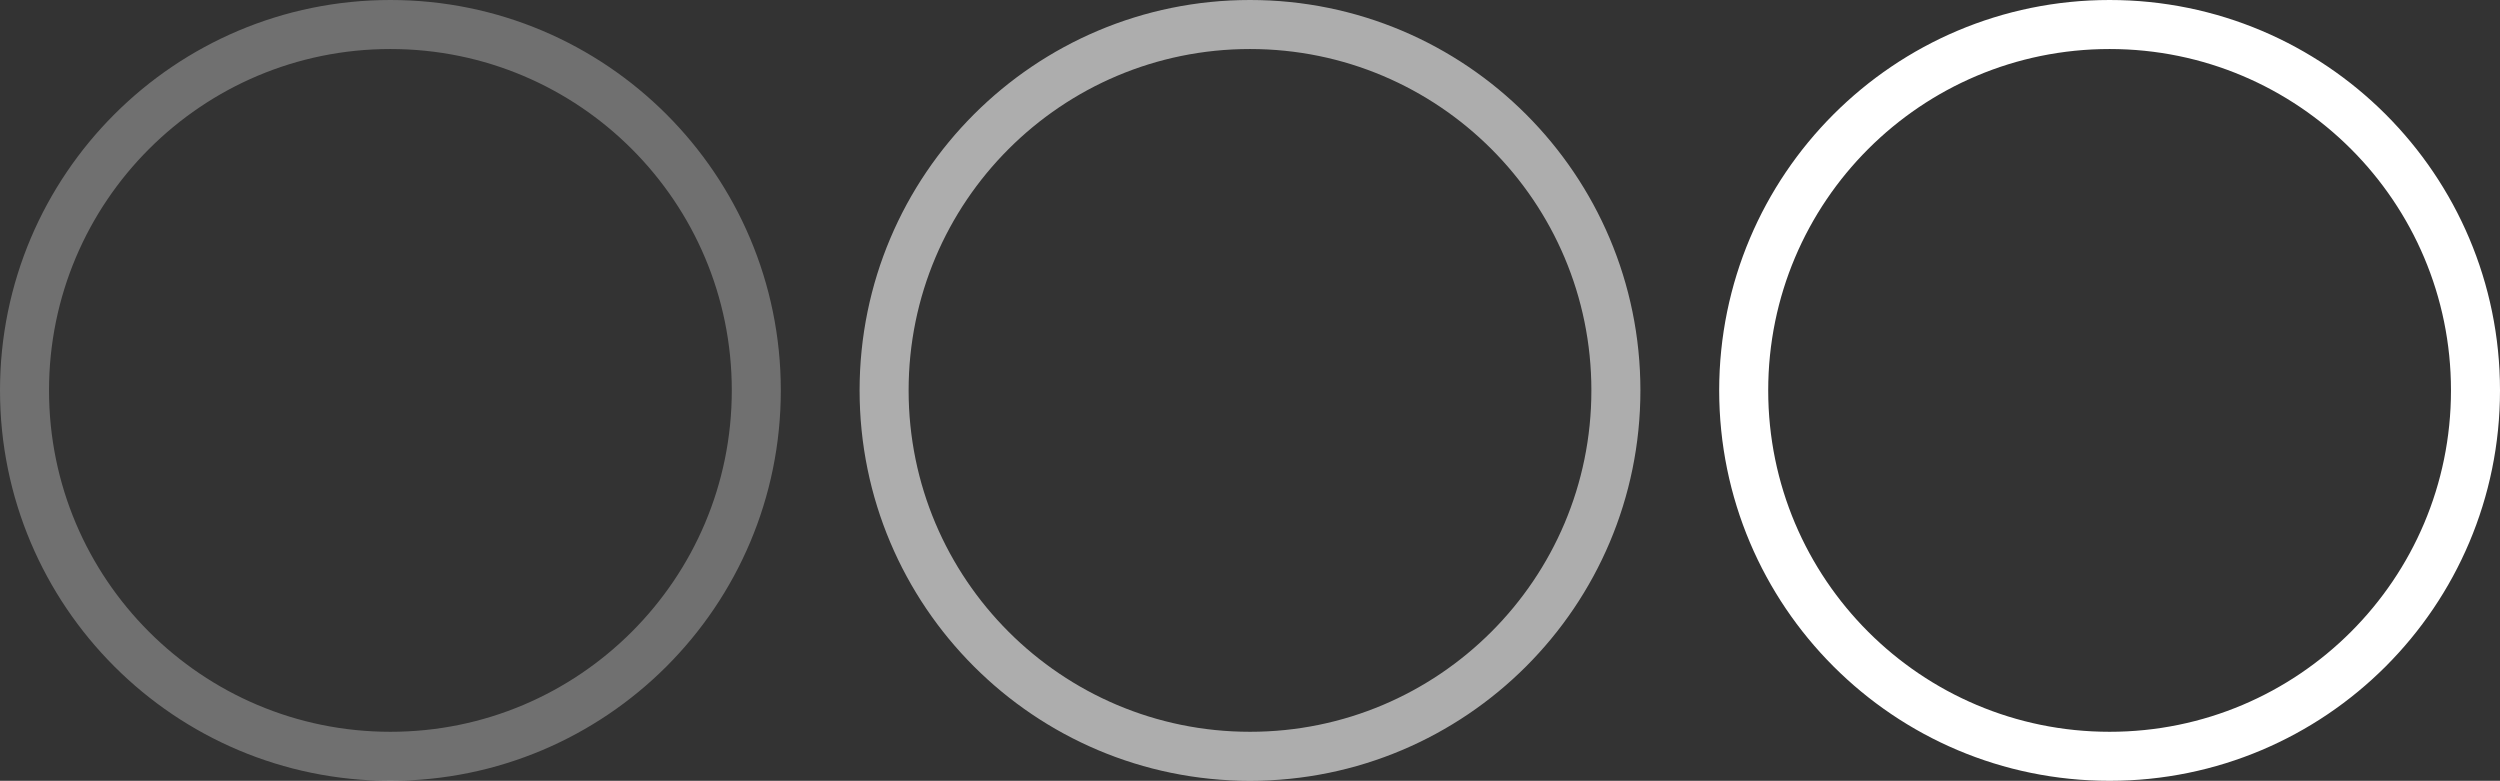
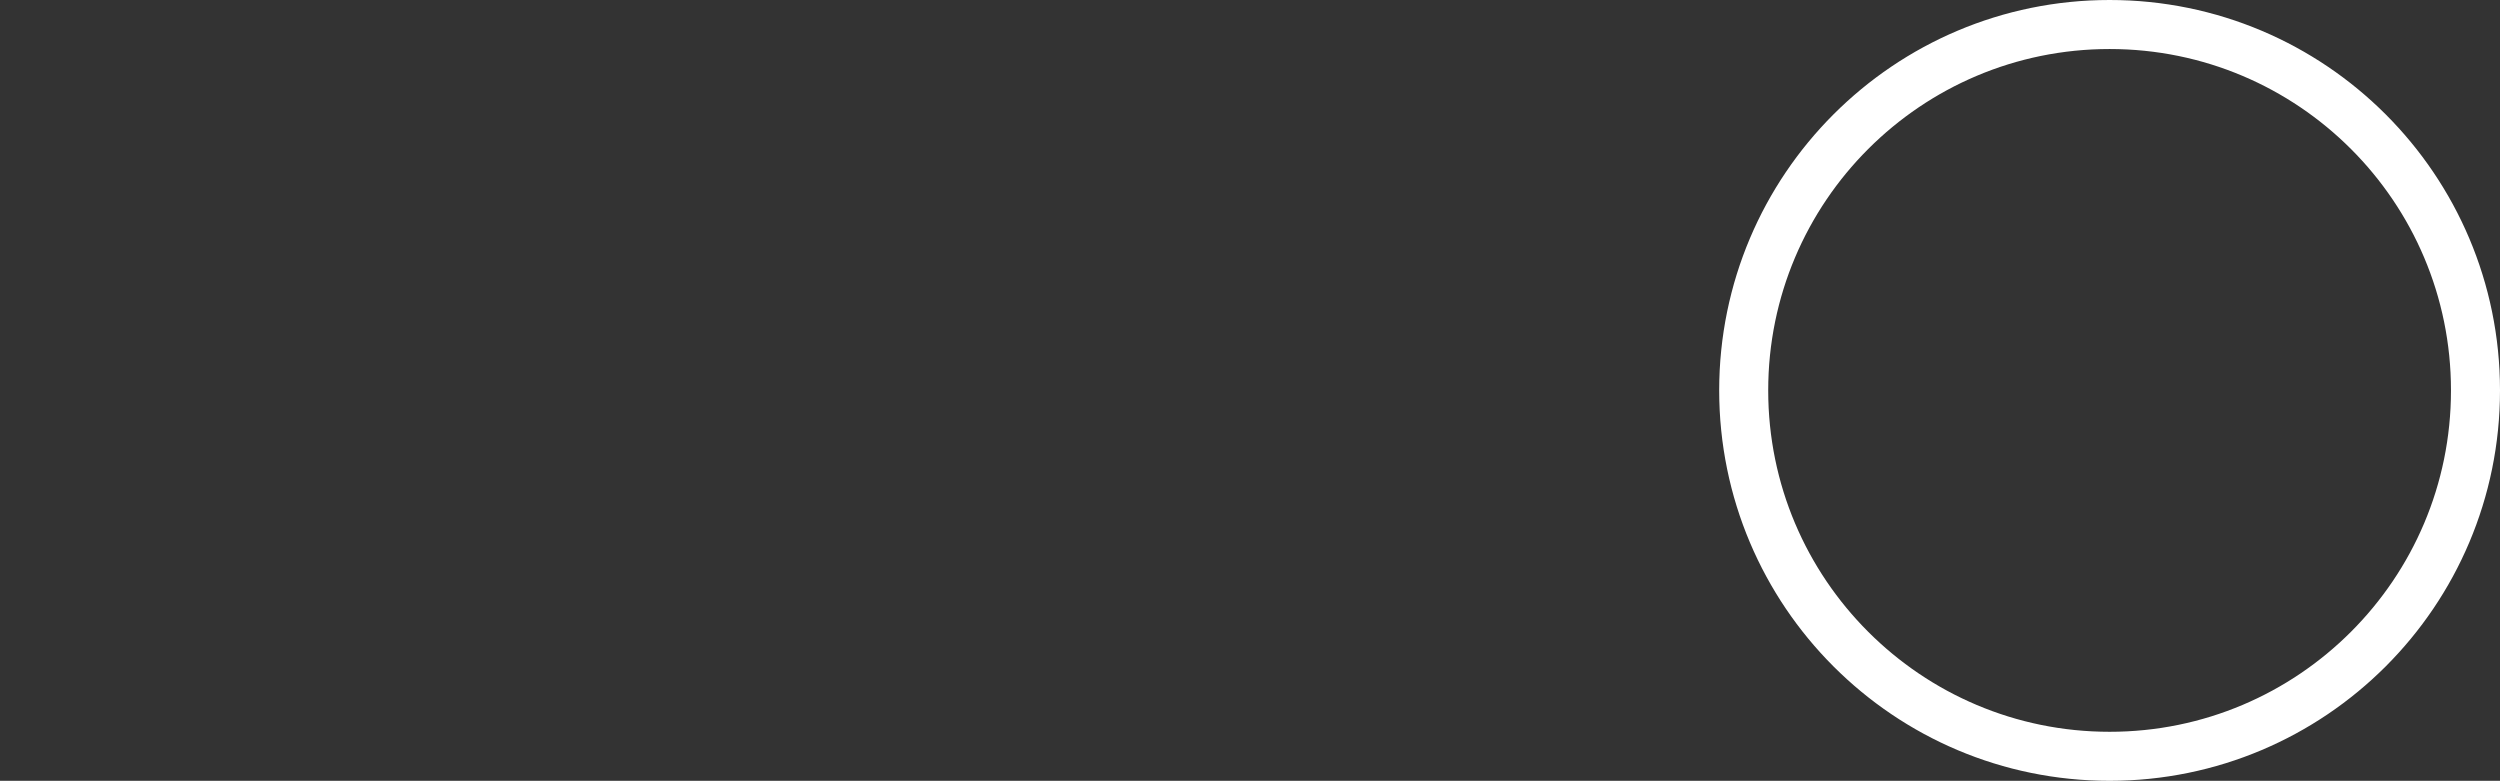
<svg xmlns="http://www.w3.org/2000/svg" width="2856" height="892" viewBox="0 0 2856 892" fill="none">
  <rect x="0" y="0" width="2856" height="892" fill="#333333" stroke="none" />
-   <circle opacity="0.3" cx="446" cy="446" r="418" stroke="white" stroke-width="56" />
-   <circle opacity="0.6" cx="1428" cy="446" r="418" stroke="white" stroke-width="56" />
  <circle cx="2410" cy="446" r="418" stroke="white" stroke-width="56" />
</svg>